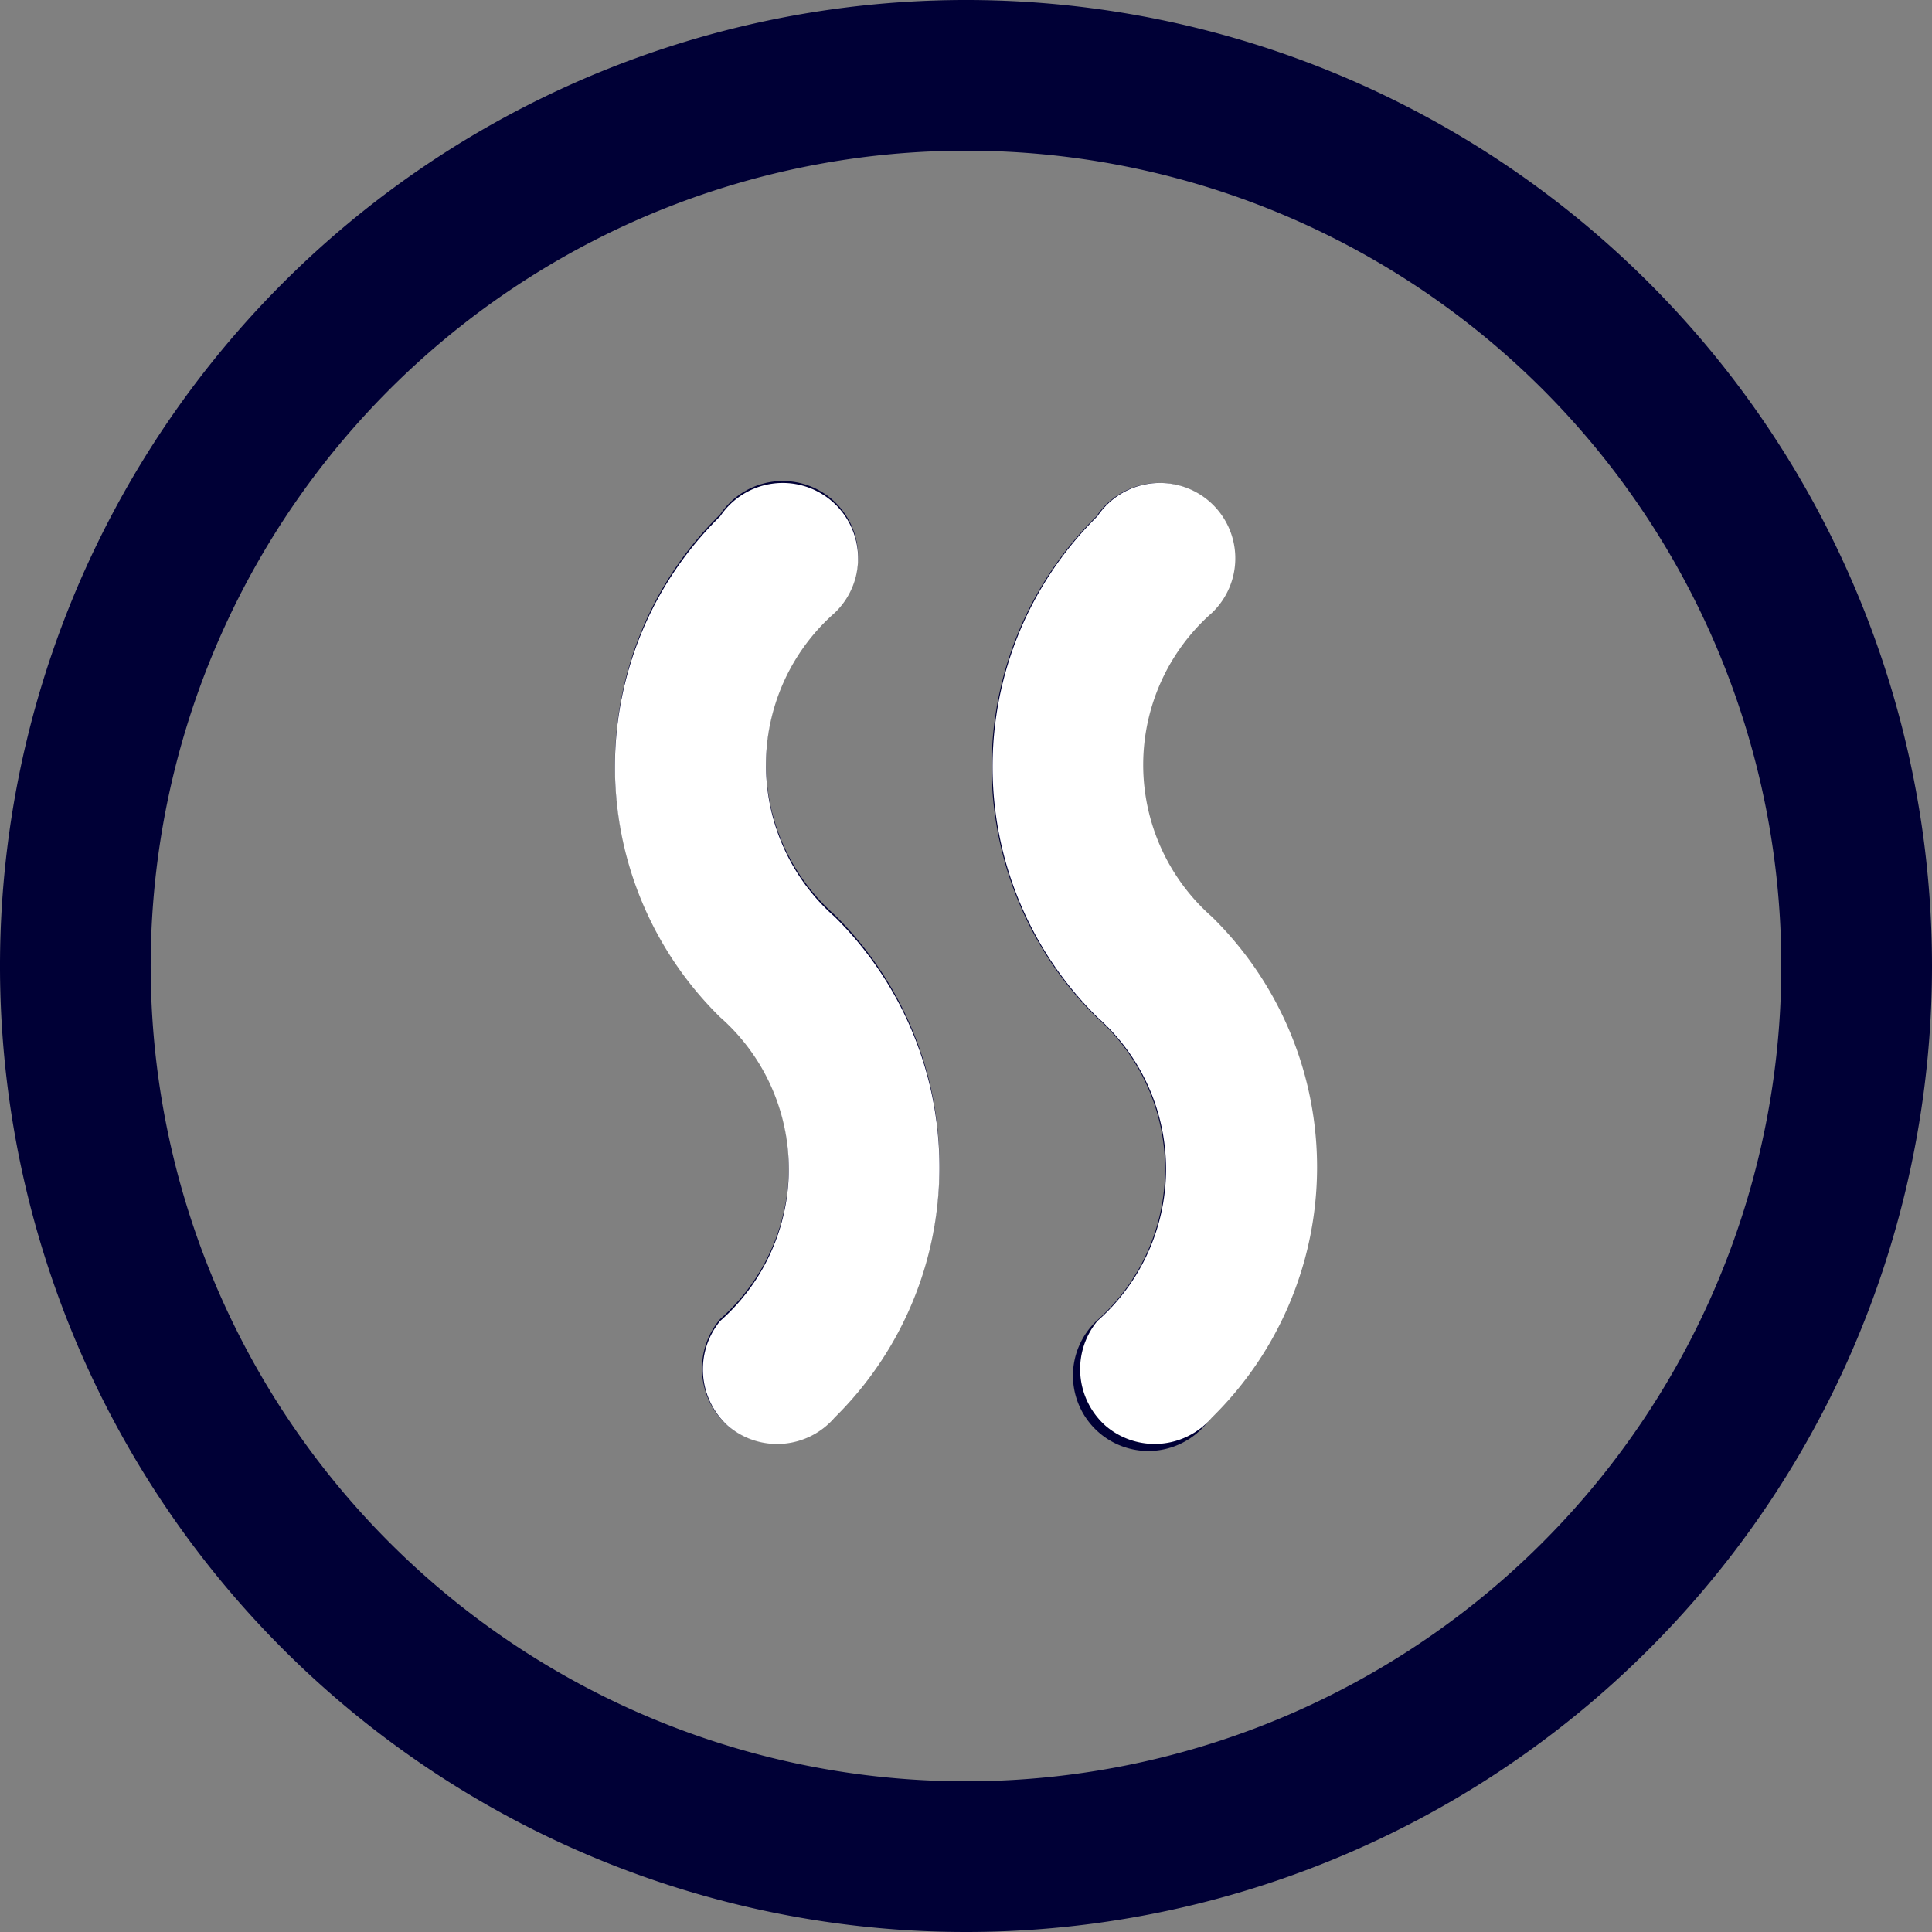
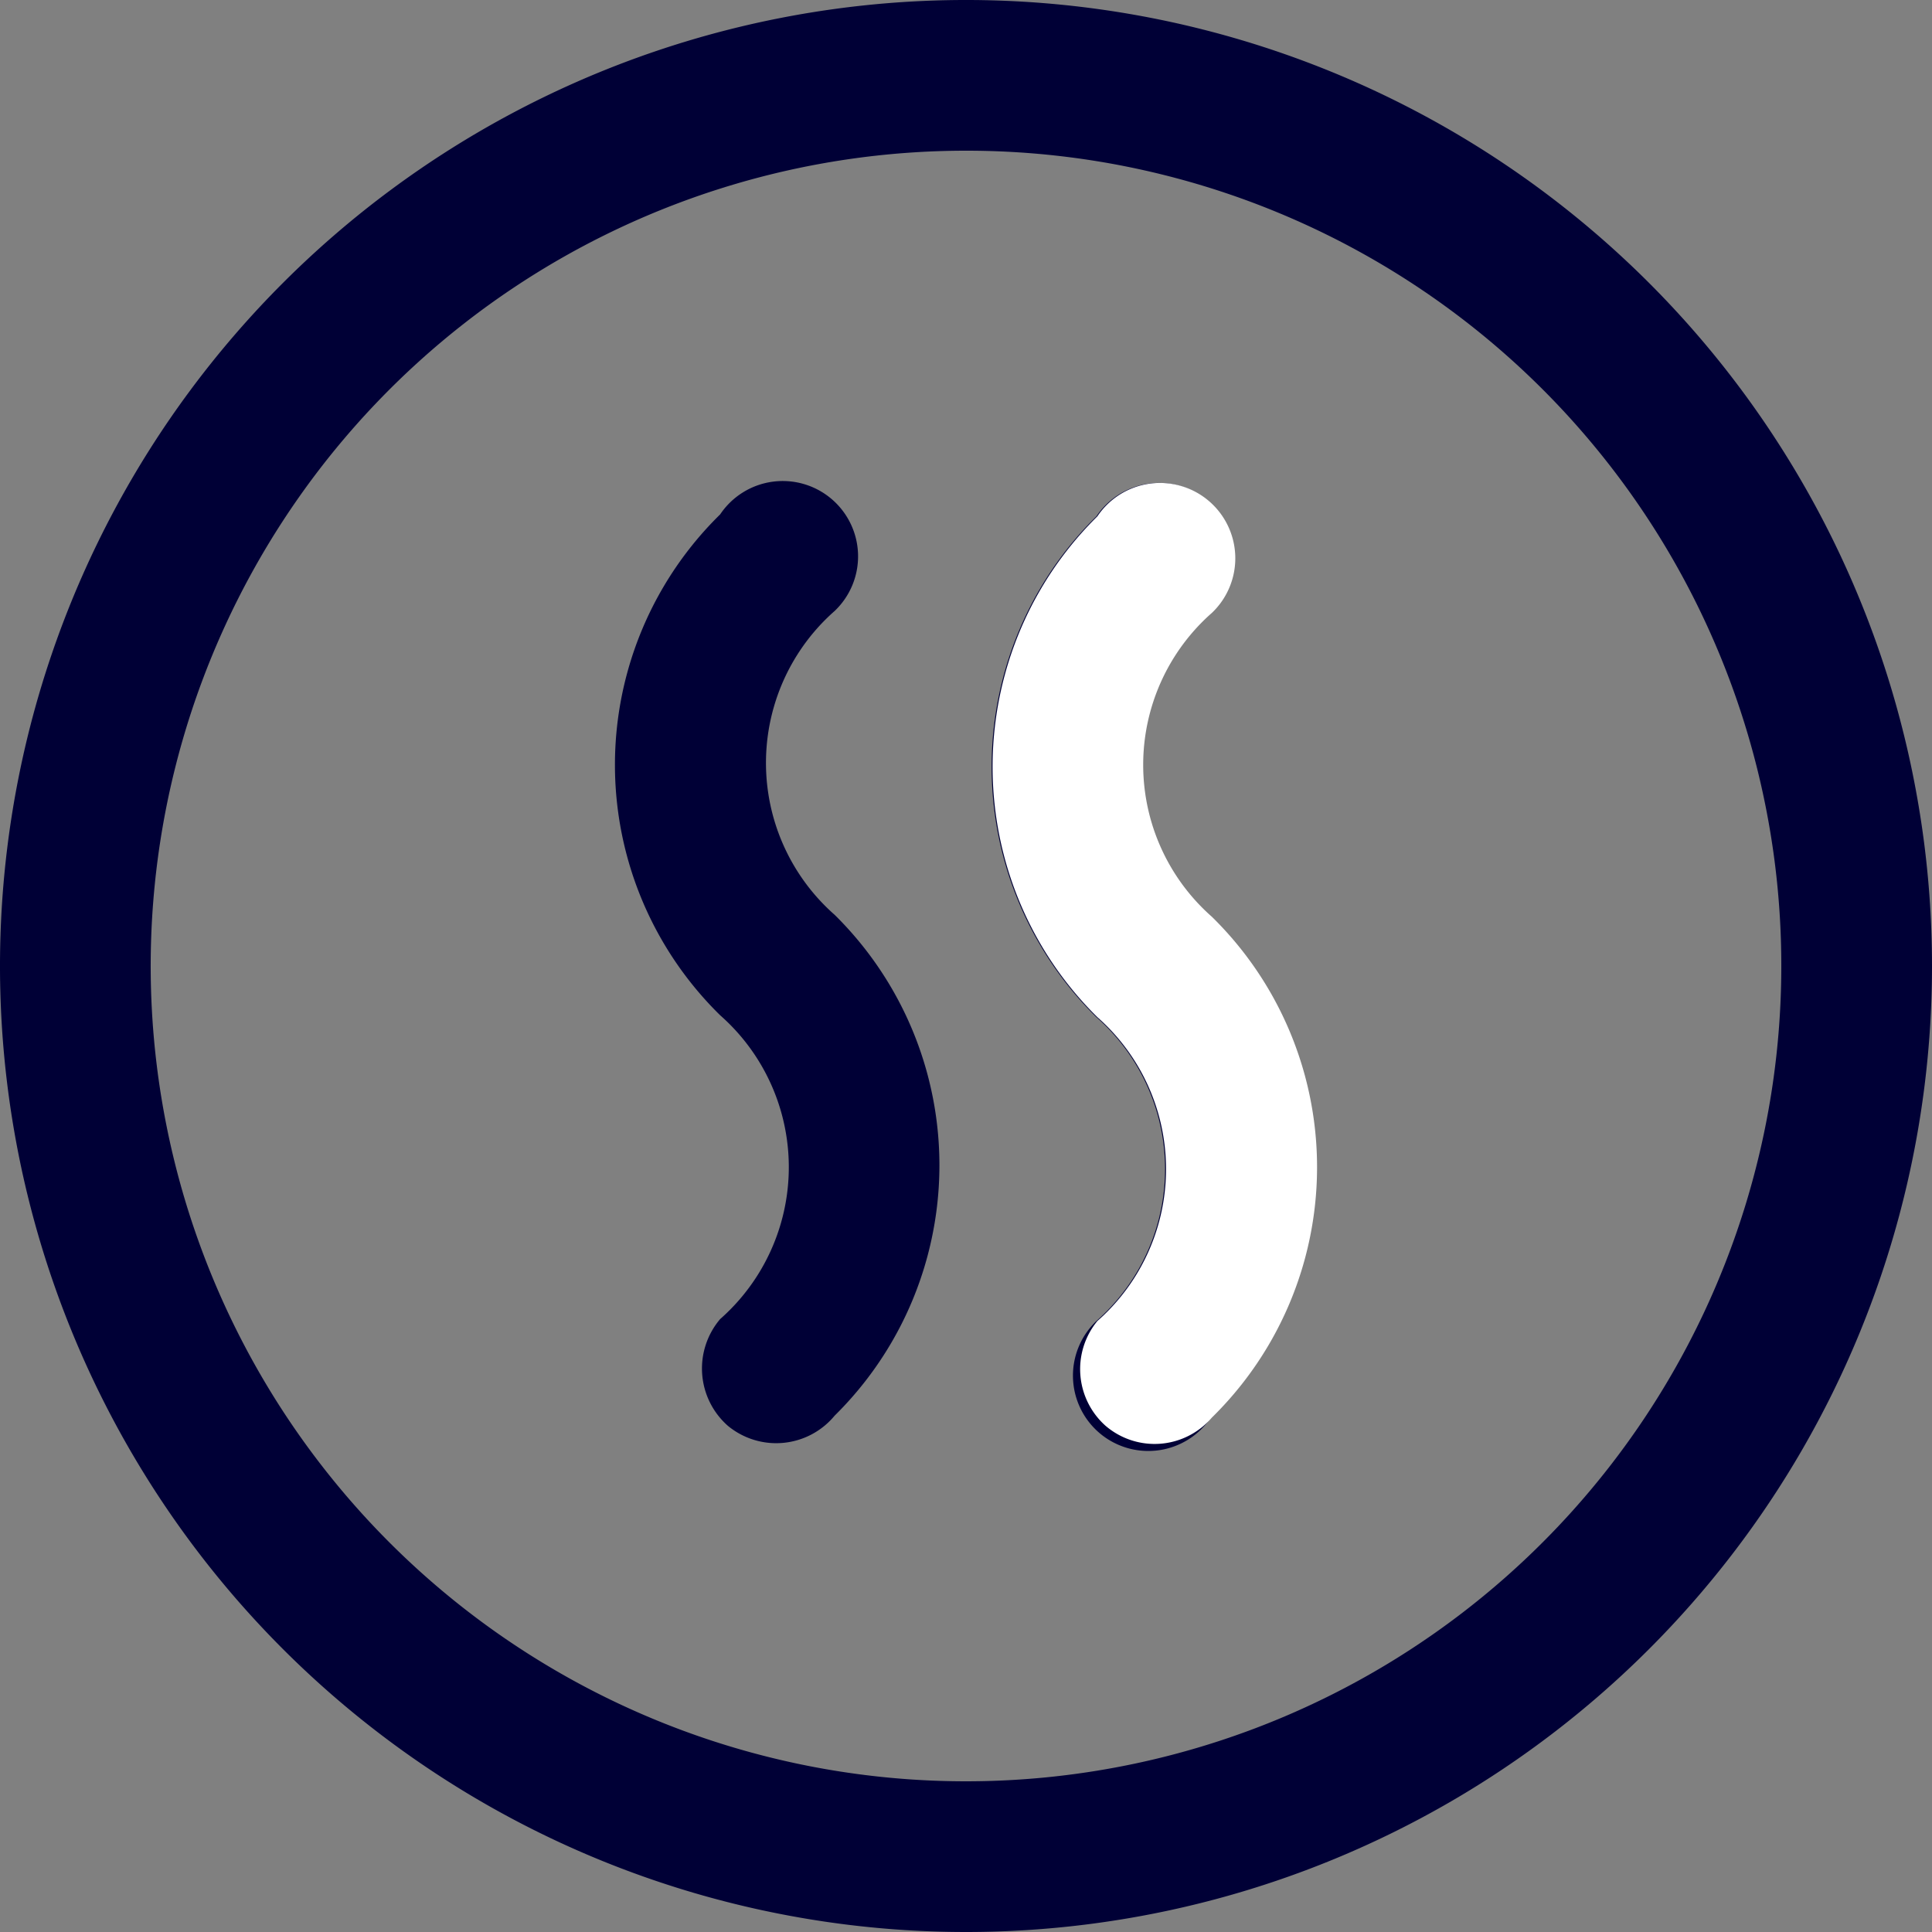
<svg xmlns="http://www.w3.org/2000/svg" id="Iconen" viewBox="0 0 40 40">
  <rect x="0" y="0" width="40" height="40" fill="#808080" stroke="none" />
  <defs>
    <style>.cls-1{fill:#000036;}.cls-2{fill:#fff;}</style>
  </defs>
  <path class="cls-1" d="M15.07,29.52a1.58,1.58,0,0,1-.16-2.21,4.19,4.19,0,0,0,0-6.29,7.26,7.26,0,0,1,0-10.37,1.56,1.56,0,1,1,2.37,2,4.19,4.19,0,0,0,0,6.29,7.28,7.28,0,0,1,0,10.37A1.57,1.57,0,0,1,15.07,29.52Zm10-.17a7.26,7.26,0,0,0,0-10.37,4.19,4.19,0,0,1,0-6.29,1.56,1.56,0,1,0-2.37-2,7.28,7.28,0,0,0,0,10.37,4.19,4.19,0,0,1,0,6.29,1.56,1.56,0,1,0,2.37,2ZM40,20A20,20,0,1,0,20,40,20,20,0,0,0,40,20Zm-3.12,0A16.88,16.88,0,1,1,20,3.12,16.87,16.87,0,0,1,36.88,20Z" />
  <path class="cls-2" d="M22.89,29.52a1.56,1.56,0,0,0,2.2-.17,7.26,7.26,0,0,0,0-10.37,4.19,4.19,0,0,1,0-6.29,1.56,1.56,0,1,0-2.37-2,7.28,7.28,0,0,0,0,10.37,4.19,4.19,0,0,1,0,6.29A1.57,1.57,0,0,0,22.89,29.52Z" />
-   <path class="cls-2" d="M15.07,29.52a1.57,1.57,0,0,0,2.21-.17,7.28,7.28,0,0,0,0-10.37,4.19,4.19,0,0,1,0-6.29,1.56,1.56,0,1,0-2.37-2,7.26,7.26,0,0,0,0,10.37,4.19,4.19,0,0,1,0,6.29A1.58,1.58,0,0,0,15.07,29.52Z" />
</svg>